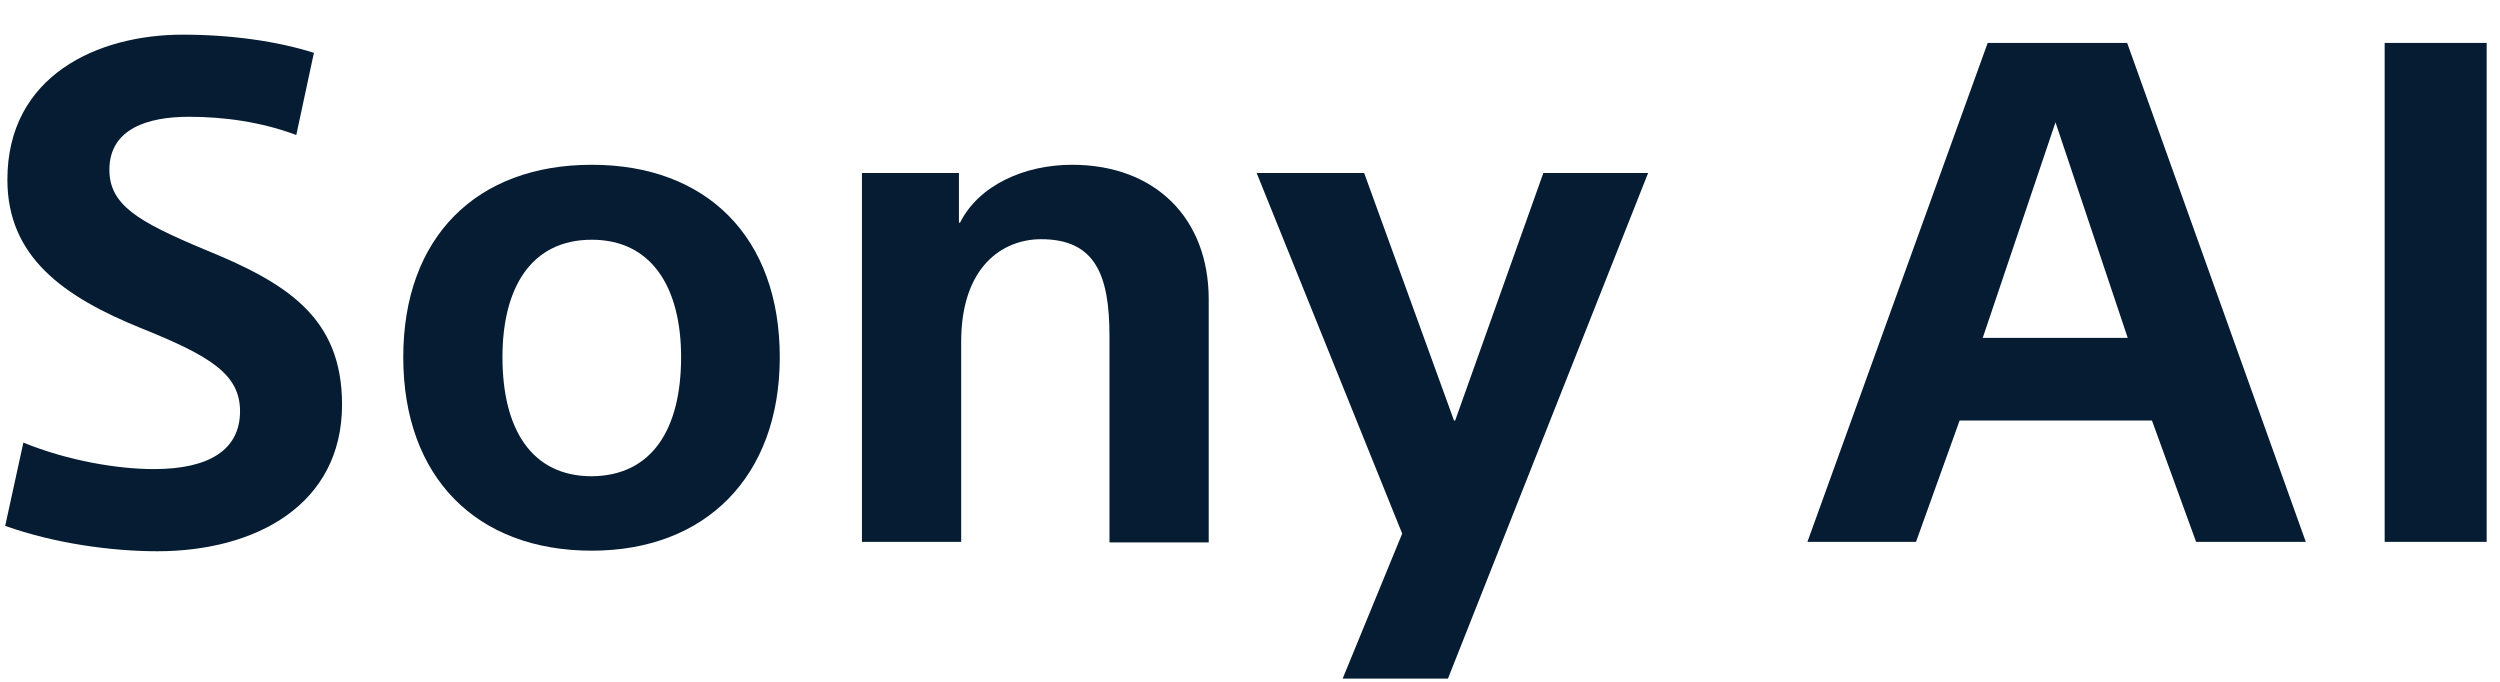
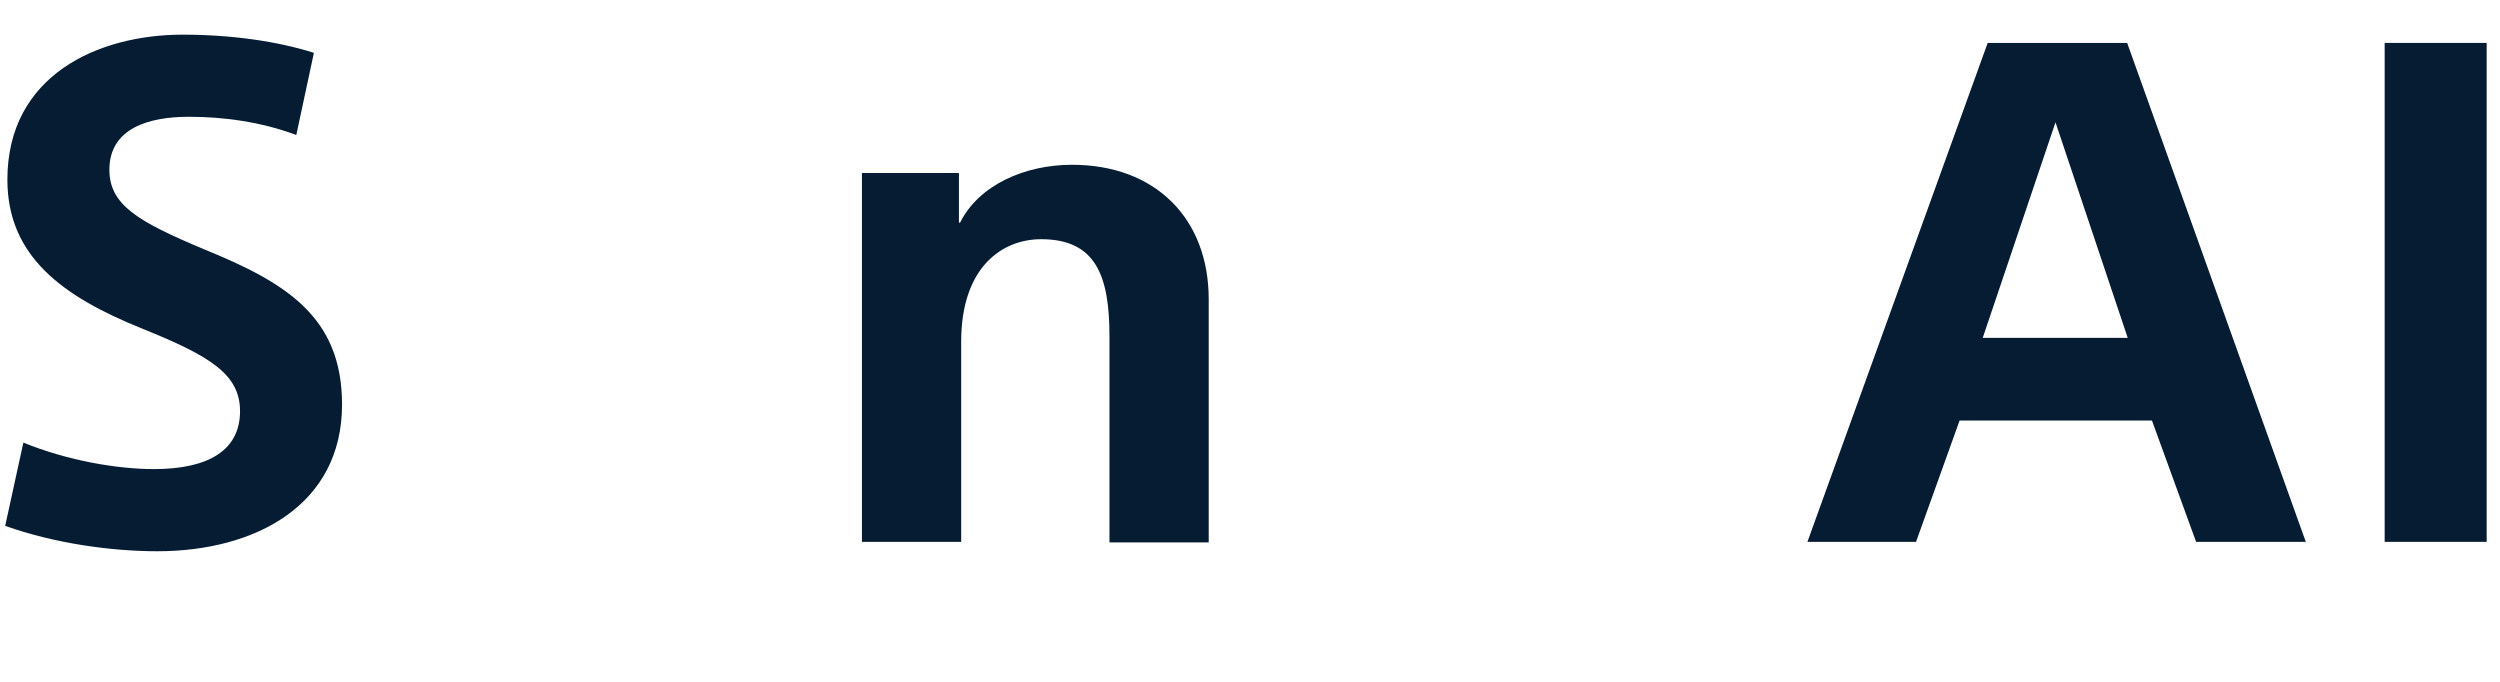
<svg xmlns="http://www.w3.org/2000/svg" width="66" height="18" viewBox="0 0 66 18" fill="none">
  <path d="M8.287 1.395L7.822 3.564C6.89 3.214 5.9 3.083 4.983 3.083C3.921 3.083 2.888 3.389 2.888 4.481C2.888 5.412 3.644 5.849 5.376 6.577C7.56 7.464 9.03 8.367 9.03 10.681C9.03 13.33 6.745 14.553 4.154 14.553C2.946 14.553 1.447 14.349 0.137 13.883L0.617 11.685C1.796 12.165 3.106 12.384 4.066 12.384C5.522 12.384 6.337 11.874 6.337 10.856C6.337 9.88 5.551 9.4 3.746 8.672C1.65 7.828 0.195 6.766 0.195 4.743C0.195 1.992 2.582 0.915 4.823 0.915C6.104 0.915 7.327 1.089 8.287 1.395Z" fill="#051C33" />
-   <path d="M20.586 9.429C20.586 12.602 18.607 14.538 15.623 14.538C12.581 14.538 10.646 12.602 10.646 9.429C10.646 6.257 12.581 4.35 15.623 4.35C18.651 4.35 20.586 6.257 20.586 9.429ZM17.981 9.429C17.981 7.596 17.21 6.329 15.623 6.329C14.022 6.329 13.265 7.596 13.265 9.429C13.265 11.336 14.037 12.573 15.623 12.573C17.21 12.559 17.981 11.336 17.981 9.429Z" fill="#051C33" />
  <path d="M22.74 4.568H25.316V5.878H25.346C25.84 4.888 27.048 4.35 28.3 4.35C30.498 4.35 31.91 5.762 31.91 7.901V14.32H29.29V8.876C29.29 7.275 28.926 6.315 27.485 6.315C26.466 6.315 25.375 7.042 25.375 9.022V14.305H22.755V4.568H22.74Z" fill="#051C33" />
-   <path d="M36.014 4.568L38.386 11.103H38.416L40.744 4.568H43.51L38.226 17.915H35.446L37.018 14.087L33.176 4.568H36.014Z" fill="#051C33" />
  <path d="M51.733 11.103L50.583 14.305H47.716L52.475 1.133H56.157L60.873 14.305H57.977L56.812 11.103H51.733ZM54.265 3.229L52.344 8.92H56.172L54.265 3.229Z" fill="#051C33" />
  <path d="M65.648 1.133H62.955V14.305H65.648V1.133Z" fill="#051C33" />
</svg>